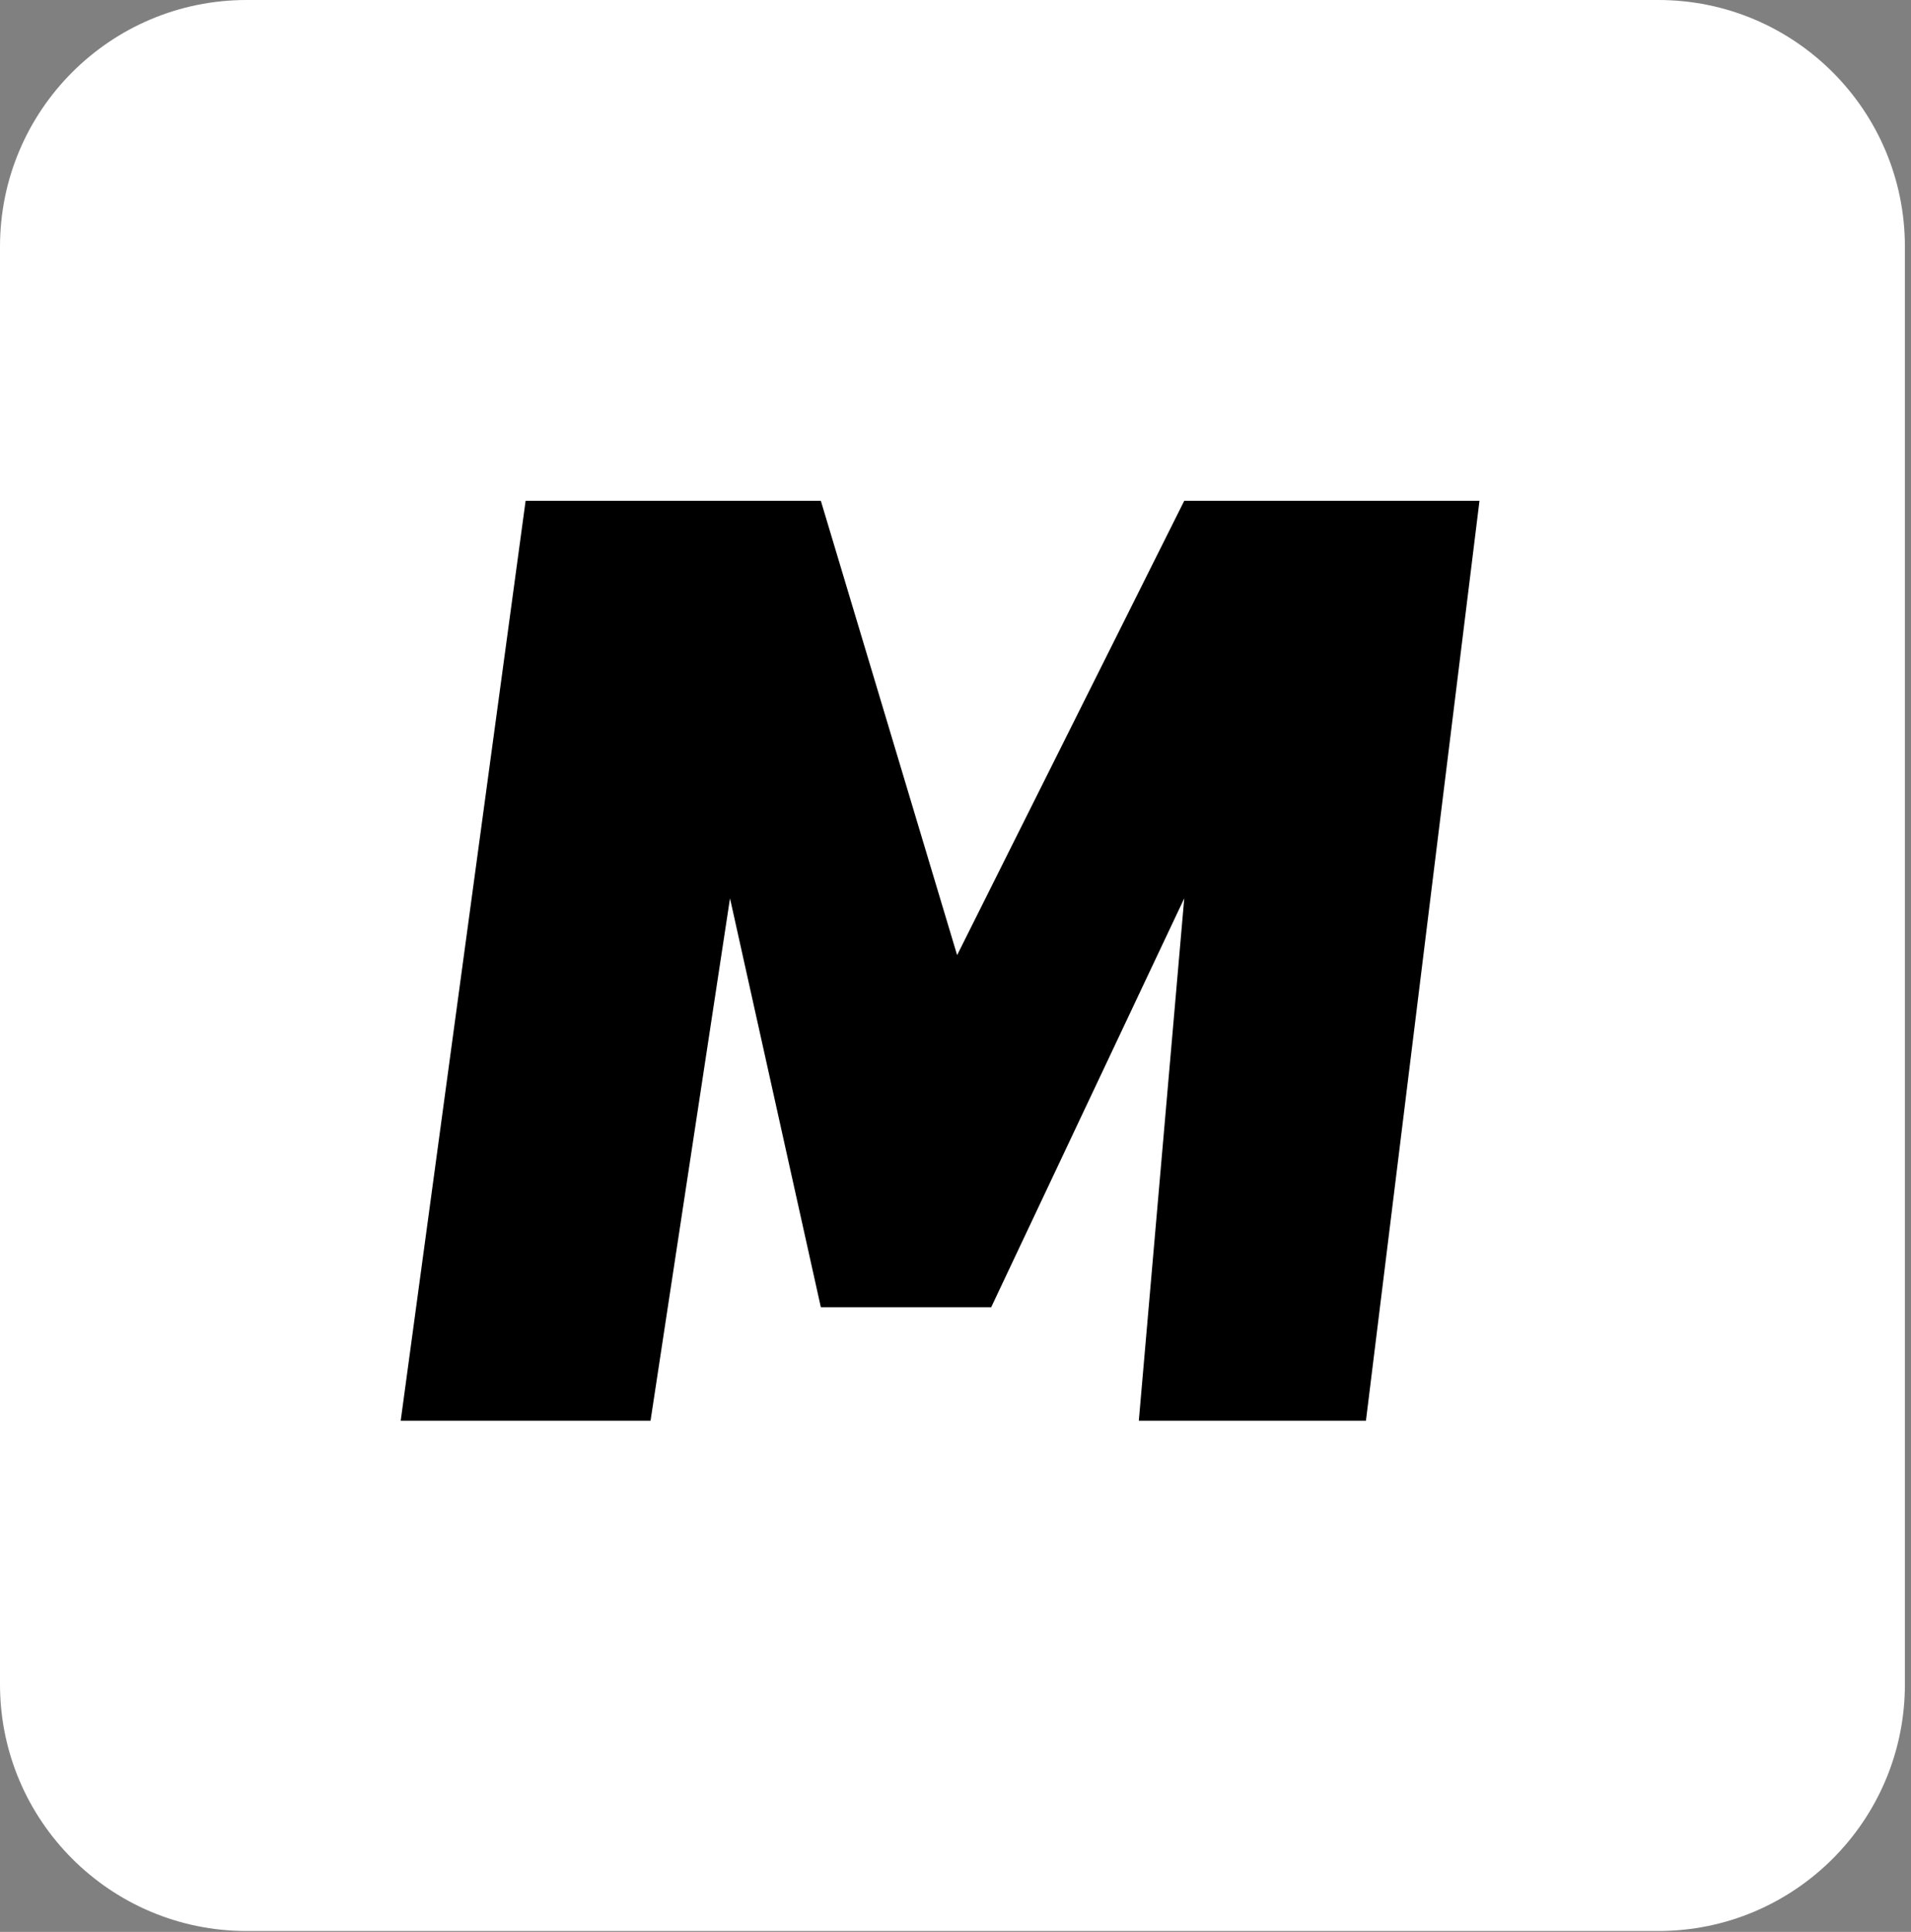
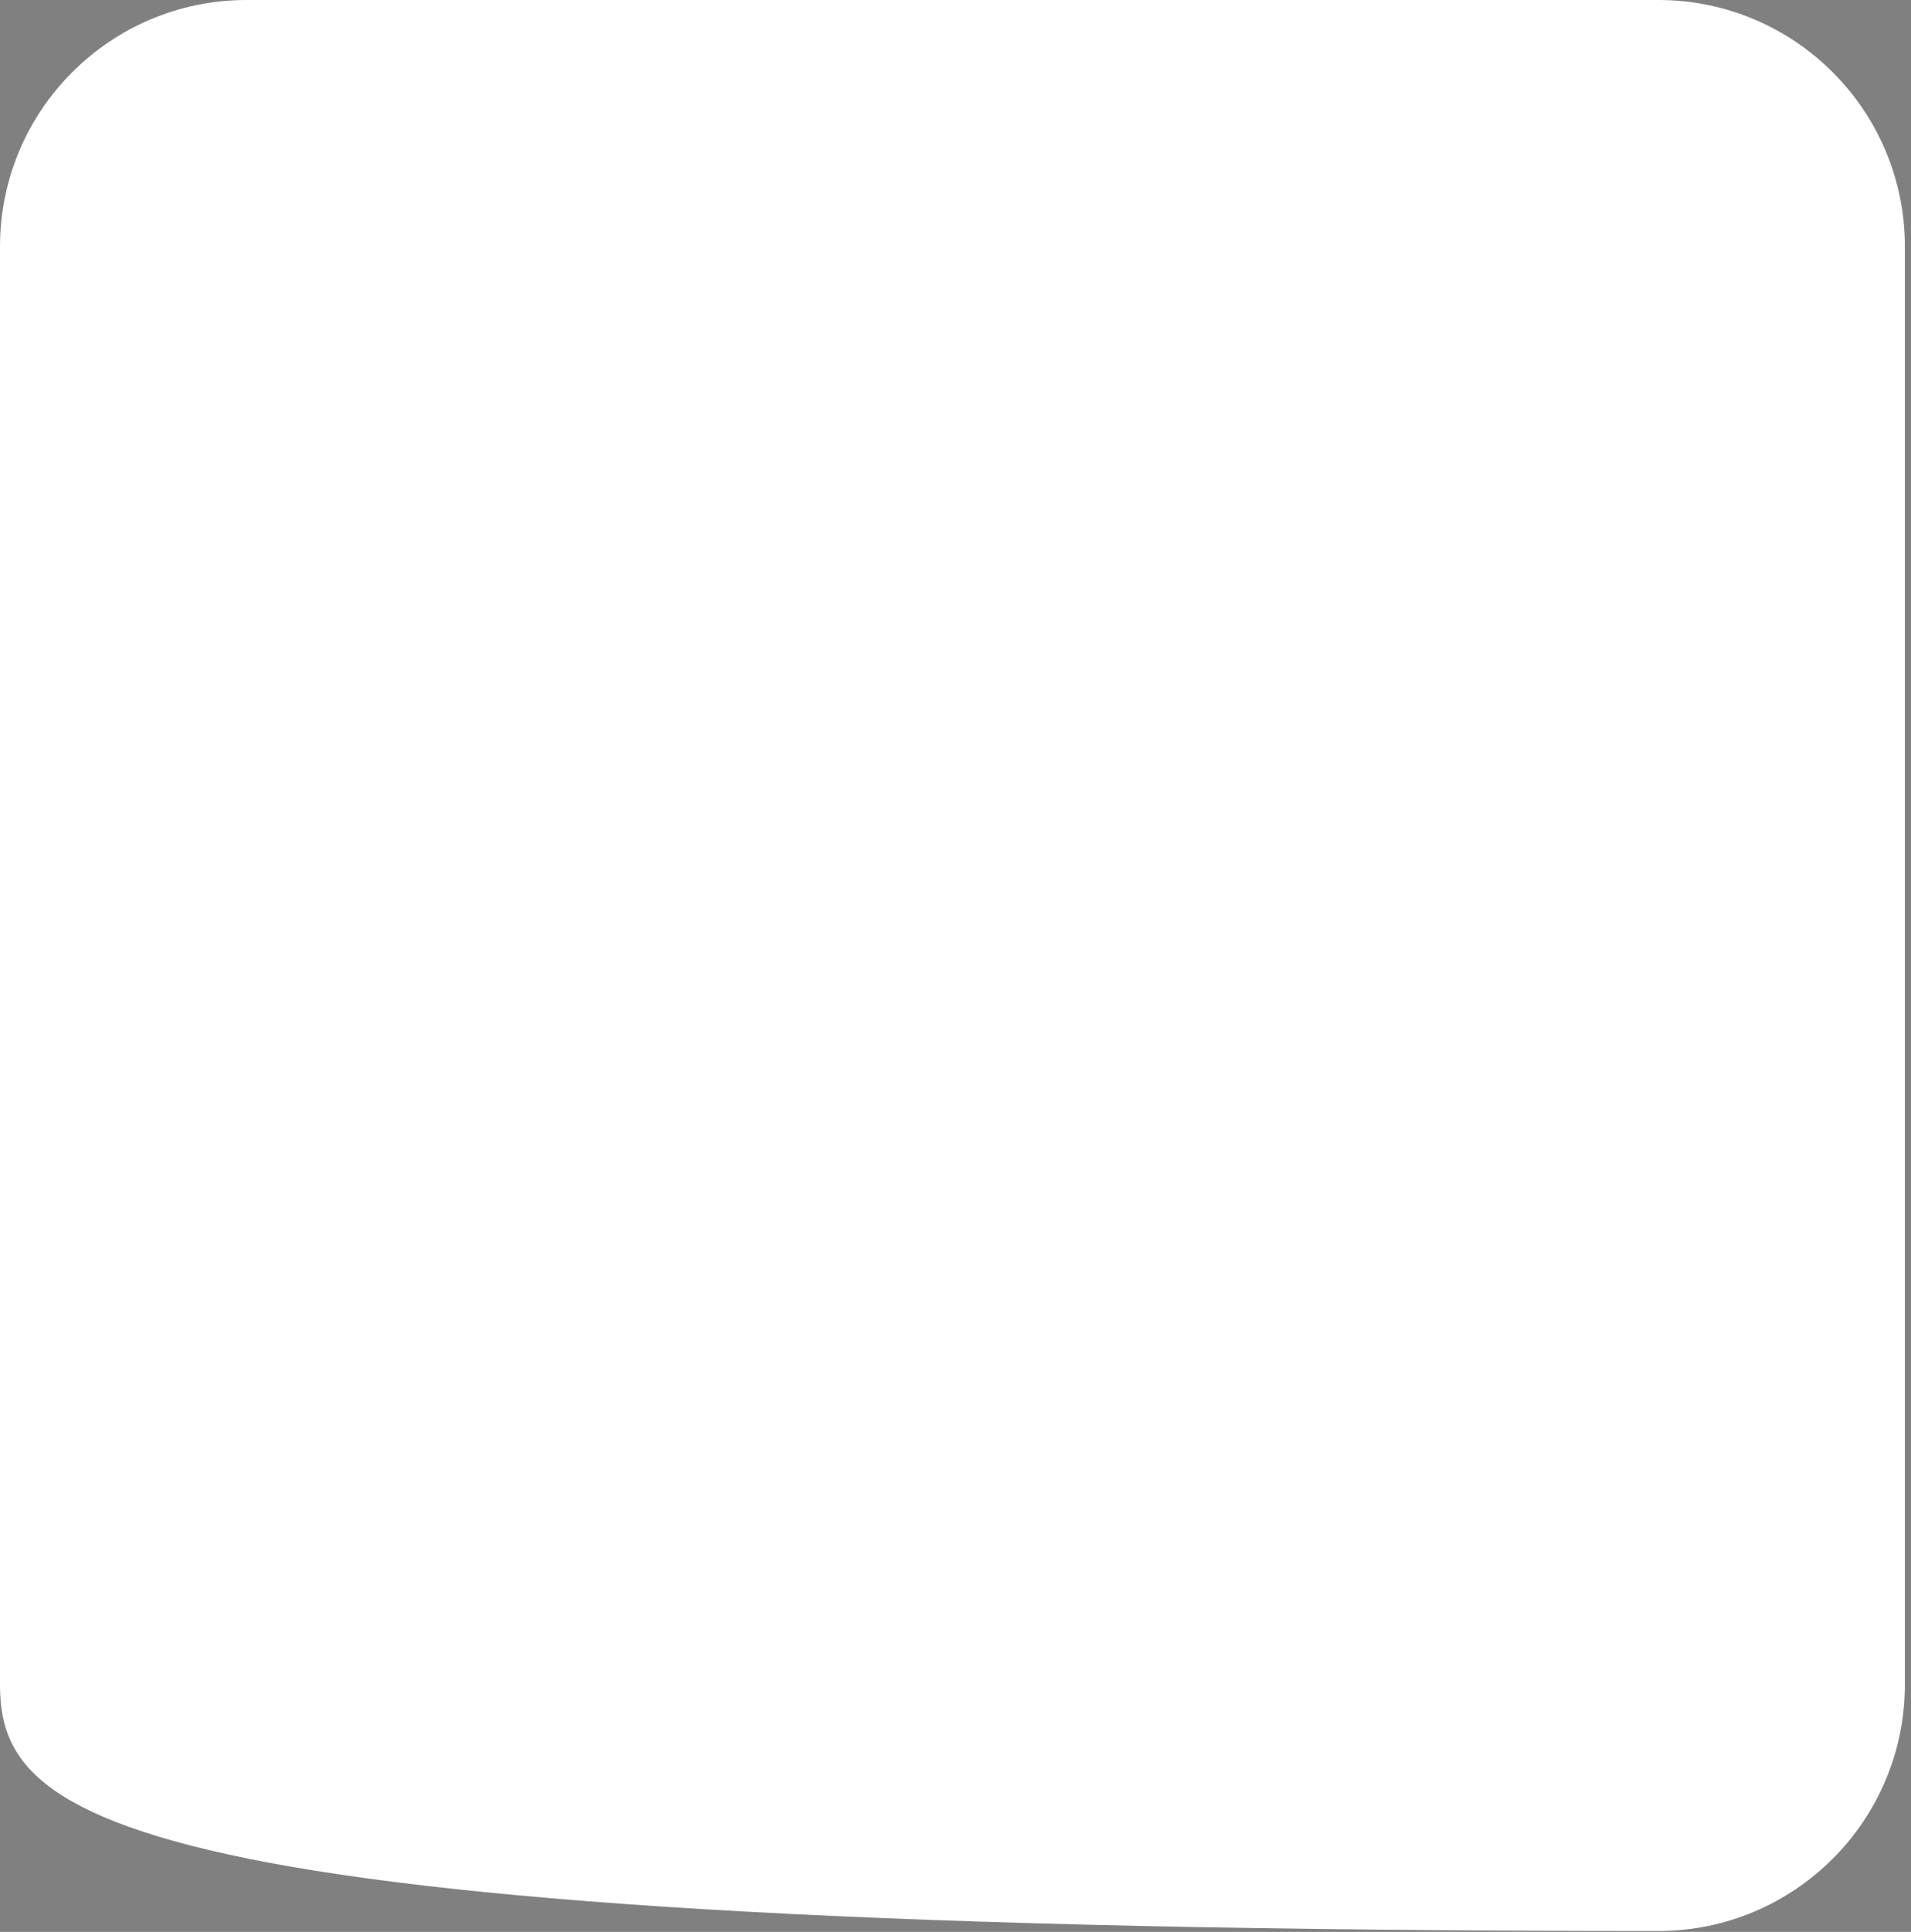
<svg xmlns="http://www.w3.org/2000/svg" width="93" height="94" viewBox="0 0 93 94" fill="none">
  <rect x="0" y="0" width="93" height="94" fill="#808080" stroke="none" />
-   <path d="M0 12C0 5.373 5.373 0 12 0H80.703C87.331 0 92.703 5.373 92.703 12V81.956C92.703 88.583 87.331 93.956 80.703 93.956H12C5.373 93.956 0 88.583 0 81.956V12Z" fill="white" />
-   <path d="M55.421 69.131H66.474L72 24.368H57.632L46.579 46.473L39.947 24.368H25.579L19.5 69.131H31.658L35.526 43.71L39.947 63.605H48.237L57.632 43.71L55.421 69.131Z" fill="black" />
+   <path d="M0 12C0 5.373 5.373 0 12 0H80.703C87.331 0 92.703 5.373 92.703 12V81.956C92.703 88.583 87.331 93.956 80.703 93.956C5.373 93.956 0 88.583 0 81.956V12Z" fill="white" />
</svg>